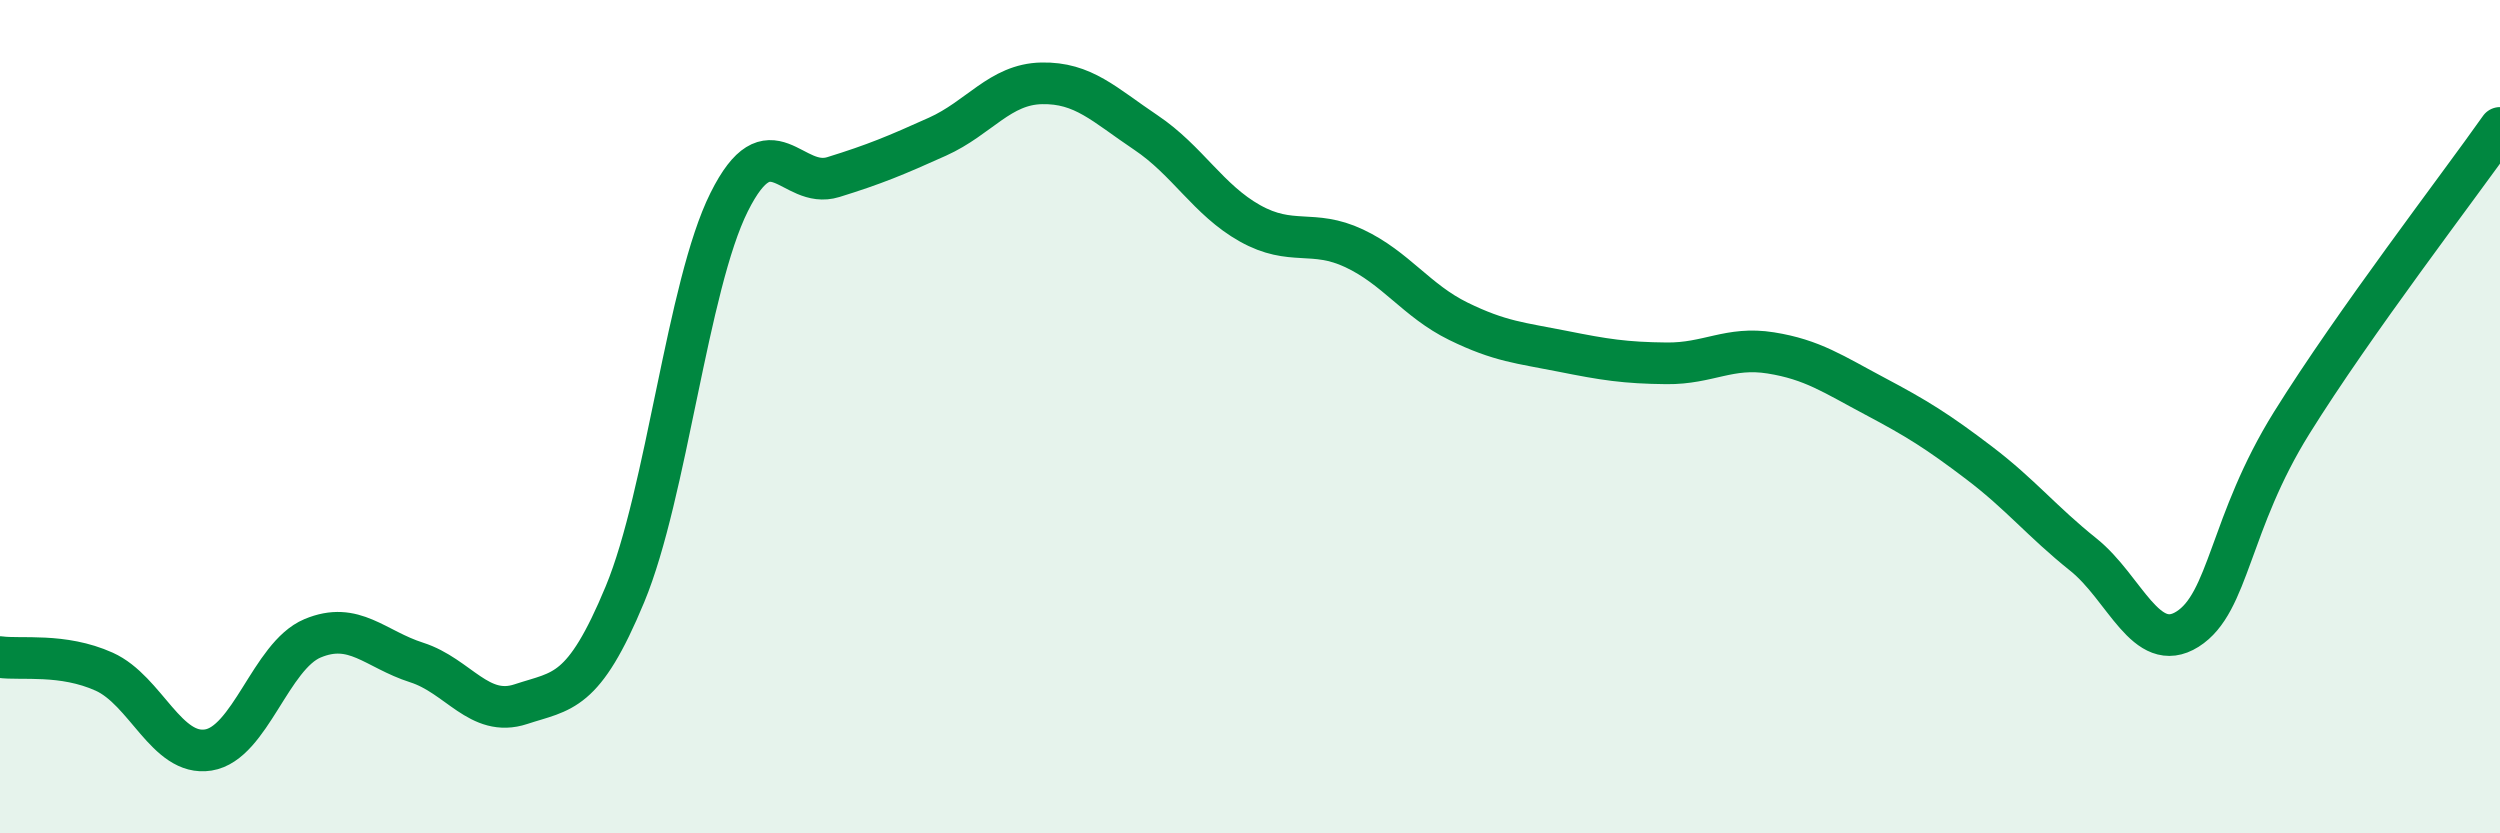
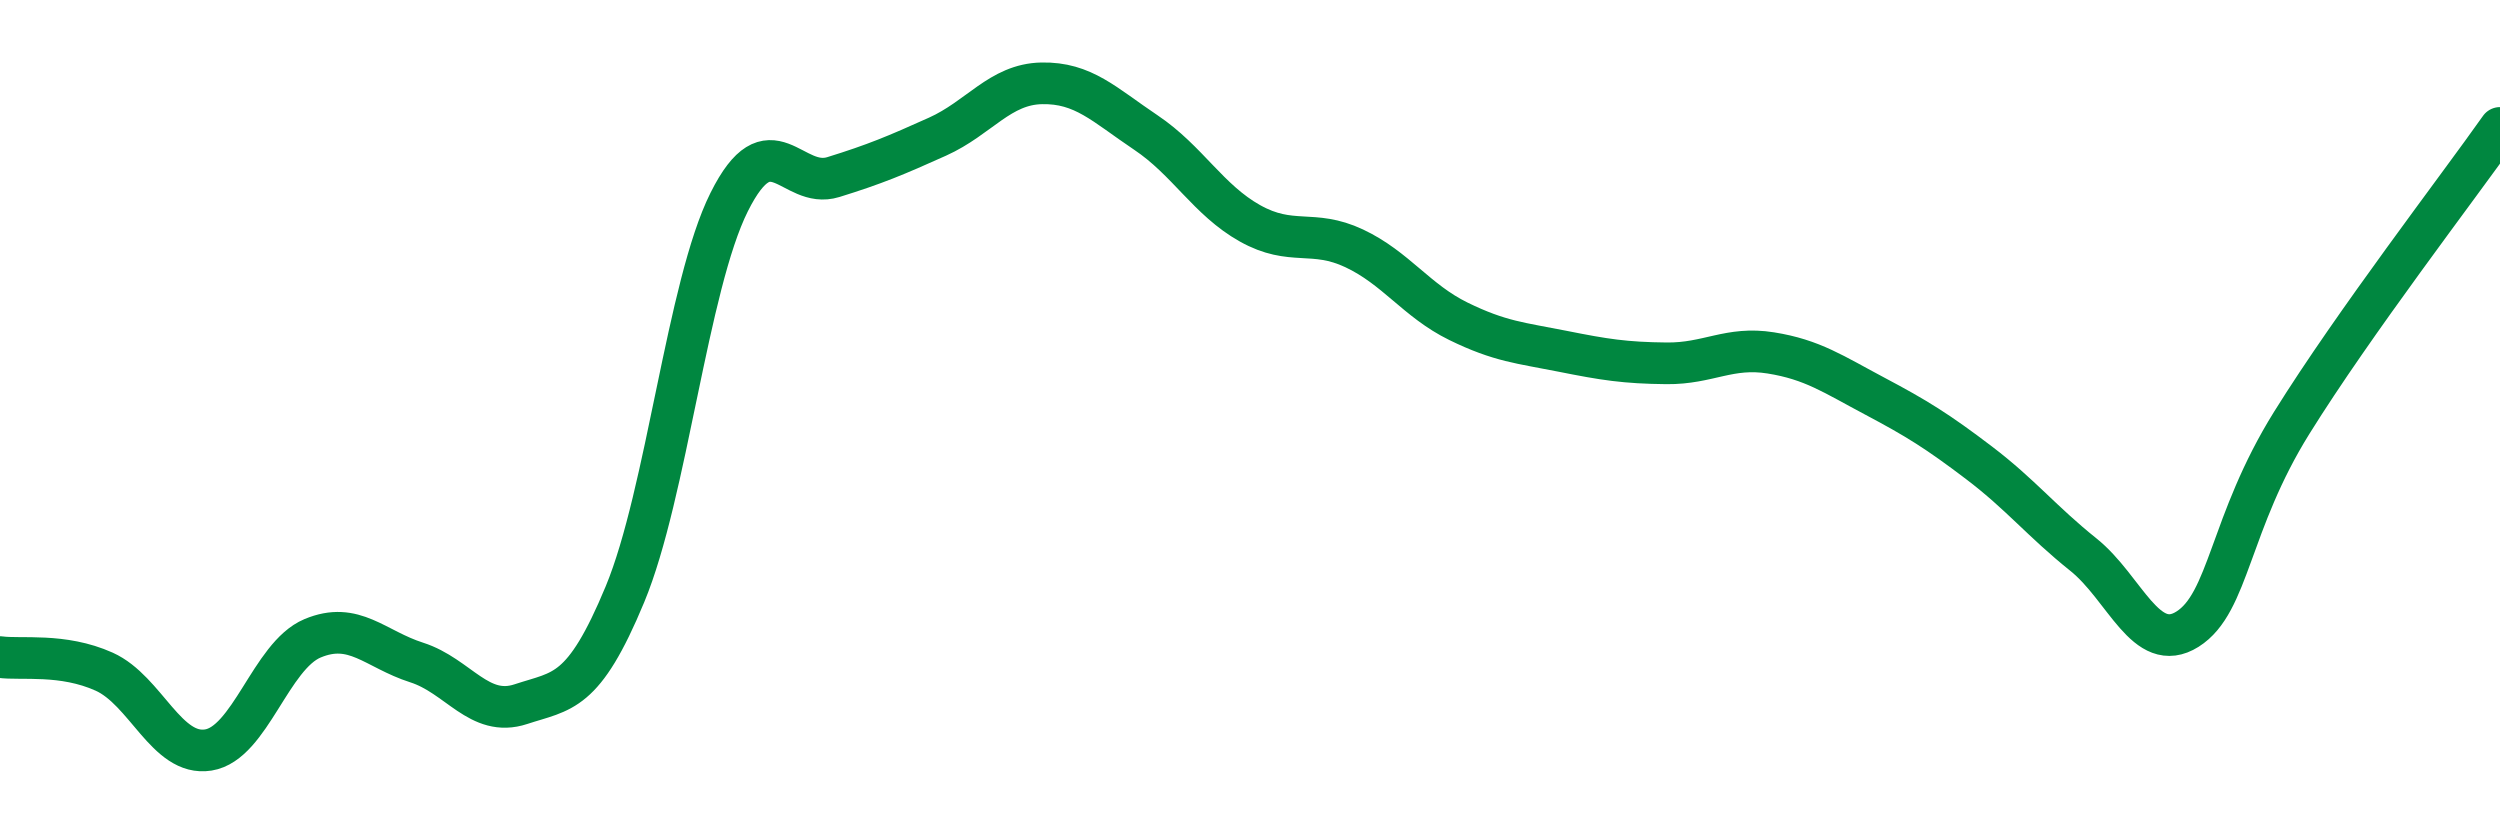
<svg xmlns="http://www.w3.org/2000/svg" width="60" height="20" viewBox="0 0 60 20">
-   <path d="M 0,15.77 C 0.5,15.84 1.5,15.67 2.5,16.12 C 3.5,16.57 4,18.16 5,18 C 6,17.84 6.5,15.74 7.5,15.32 C 8.5,14.9 9,15.58 10,15.9 C 11,16.22 11.5,17.23 12.5,16.9 C 13.5,16.57 14,16.67 15,14.26 C 16,11.85 16.5,6.85 17.5,4.85 C 18.5,2.85 19,4.56 20,4.25 C 21,3.94 21.5,3.73 22.5,3.28 C 23.5,2.83 24,2.02 25,2 C 26,1.98 26.5,2.51 27.5,3.18 C 28.5,3.85 29,4.8 30,5.36 C 31,5.92 31.5,5.49 32.5,5.96 C 33.5,6.43 34,7.22 35,7.71 C 36,8.2 36.5,8.23 37.5,8.43 C 38.5,8.63 39,8.71 40,8.72 C 41,8.73 41.5,8.31 42.5,8.47 C 43.5,8.63 44,8.98 45,9.51 C 46,10.04 46.5,10.35 47.5,11.11 C 48.5,11.87 49,12.51 50,13.31 C 51,14.11 51.5,15.73 52.5,15.1 C 53.5,14.47 53.5,12.56 55,10.15 C 56.5,7.74 59,4.49 60,3.07L60 20L0 20Z" fill="#008740" opacity="0.1" stroke-linecap="round" stroke-linejoin="round" />
  <path d="M 0,15.77 C 0.5,15.84 1.5,15.67 2.5,16.12 C 3.5,16.57 4,18.16 5,18 C 6,17.84 6.5,15.74 7.5,15.32 C 8.5,14.9 9,15.58 10,15.9 C 11,16.22 11.5,17.23 12.5,16.9 C 13.5,16.57 14,16.67 15,14.26 C 16,11.85 16.5,6.85 17.5,4.85 C 18.5,2.85 19,4.56 20,4.25 C 21,3.94 21.5,3.73 22.5,3.28 C 23.5,2.83 24,2.02 25,2 C 26,1.98 26.5,2.51 27.5,3.18 C 28.5,3.85 29,4.8 30,5.36 C 31,5.92 31.5,5.49 32.5,5.96 C 33.5,6.43 34,7.22 35,7.71 C 36,8.2 36.5,8.23 37.5,8.43 C 38.5,8.63 39,8.71 40,8.72 C 41,8.73 41.5,8.31 42.5,8.47 C 43.5,8.63 44,8.98 45,9.51 C 46,10.04 46.5,10.35 47.5,11.11 C 48.5,11.87 49,12.51 50,13.31 C 51,14.11 51.5,15.73 52.5,15.1 C 53.5,14.47 53.5,12.56 55,10.15 C 56.5,7.74 59,4.49 60,3.07" stroke="#008740" stroke-width="1" fill="none" stroke-linecap="round" stroke-linejoin="round" />
</svg>